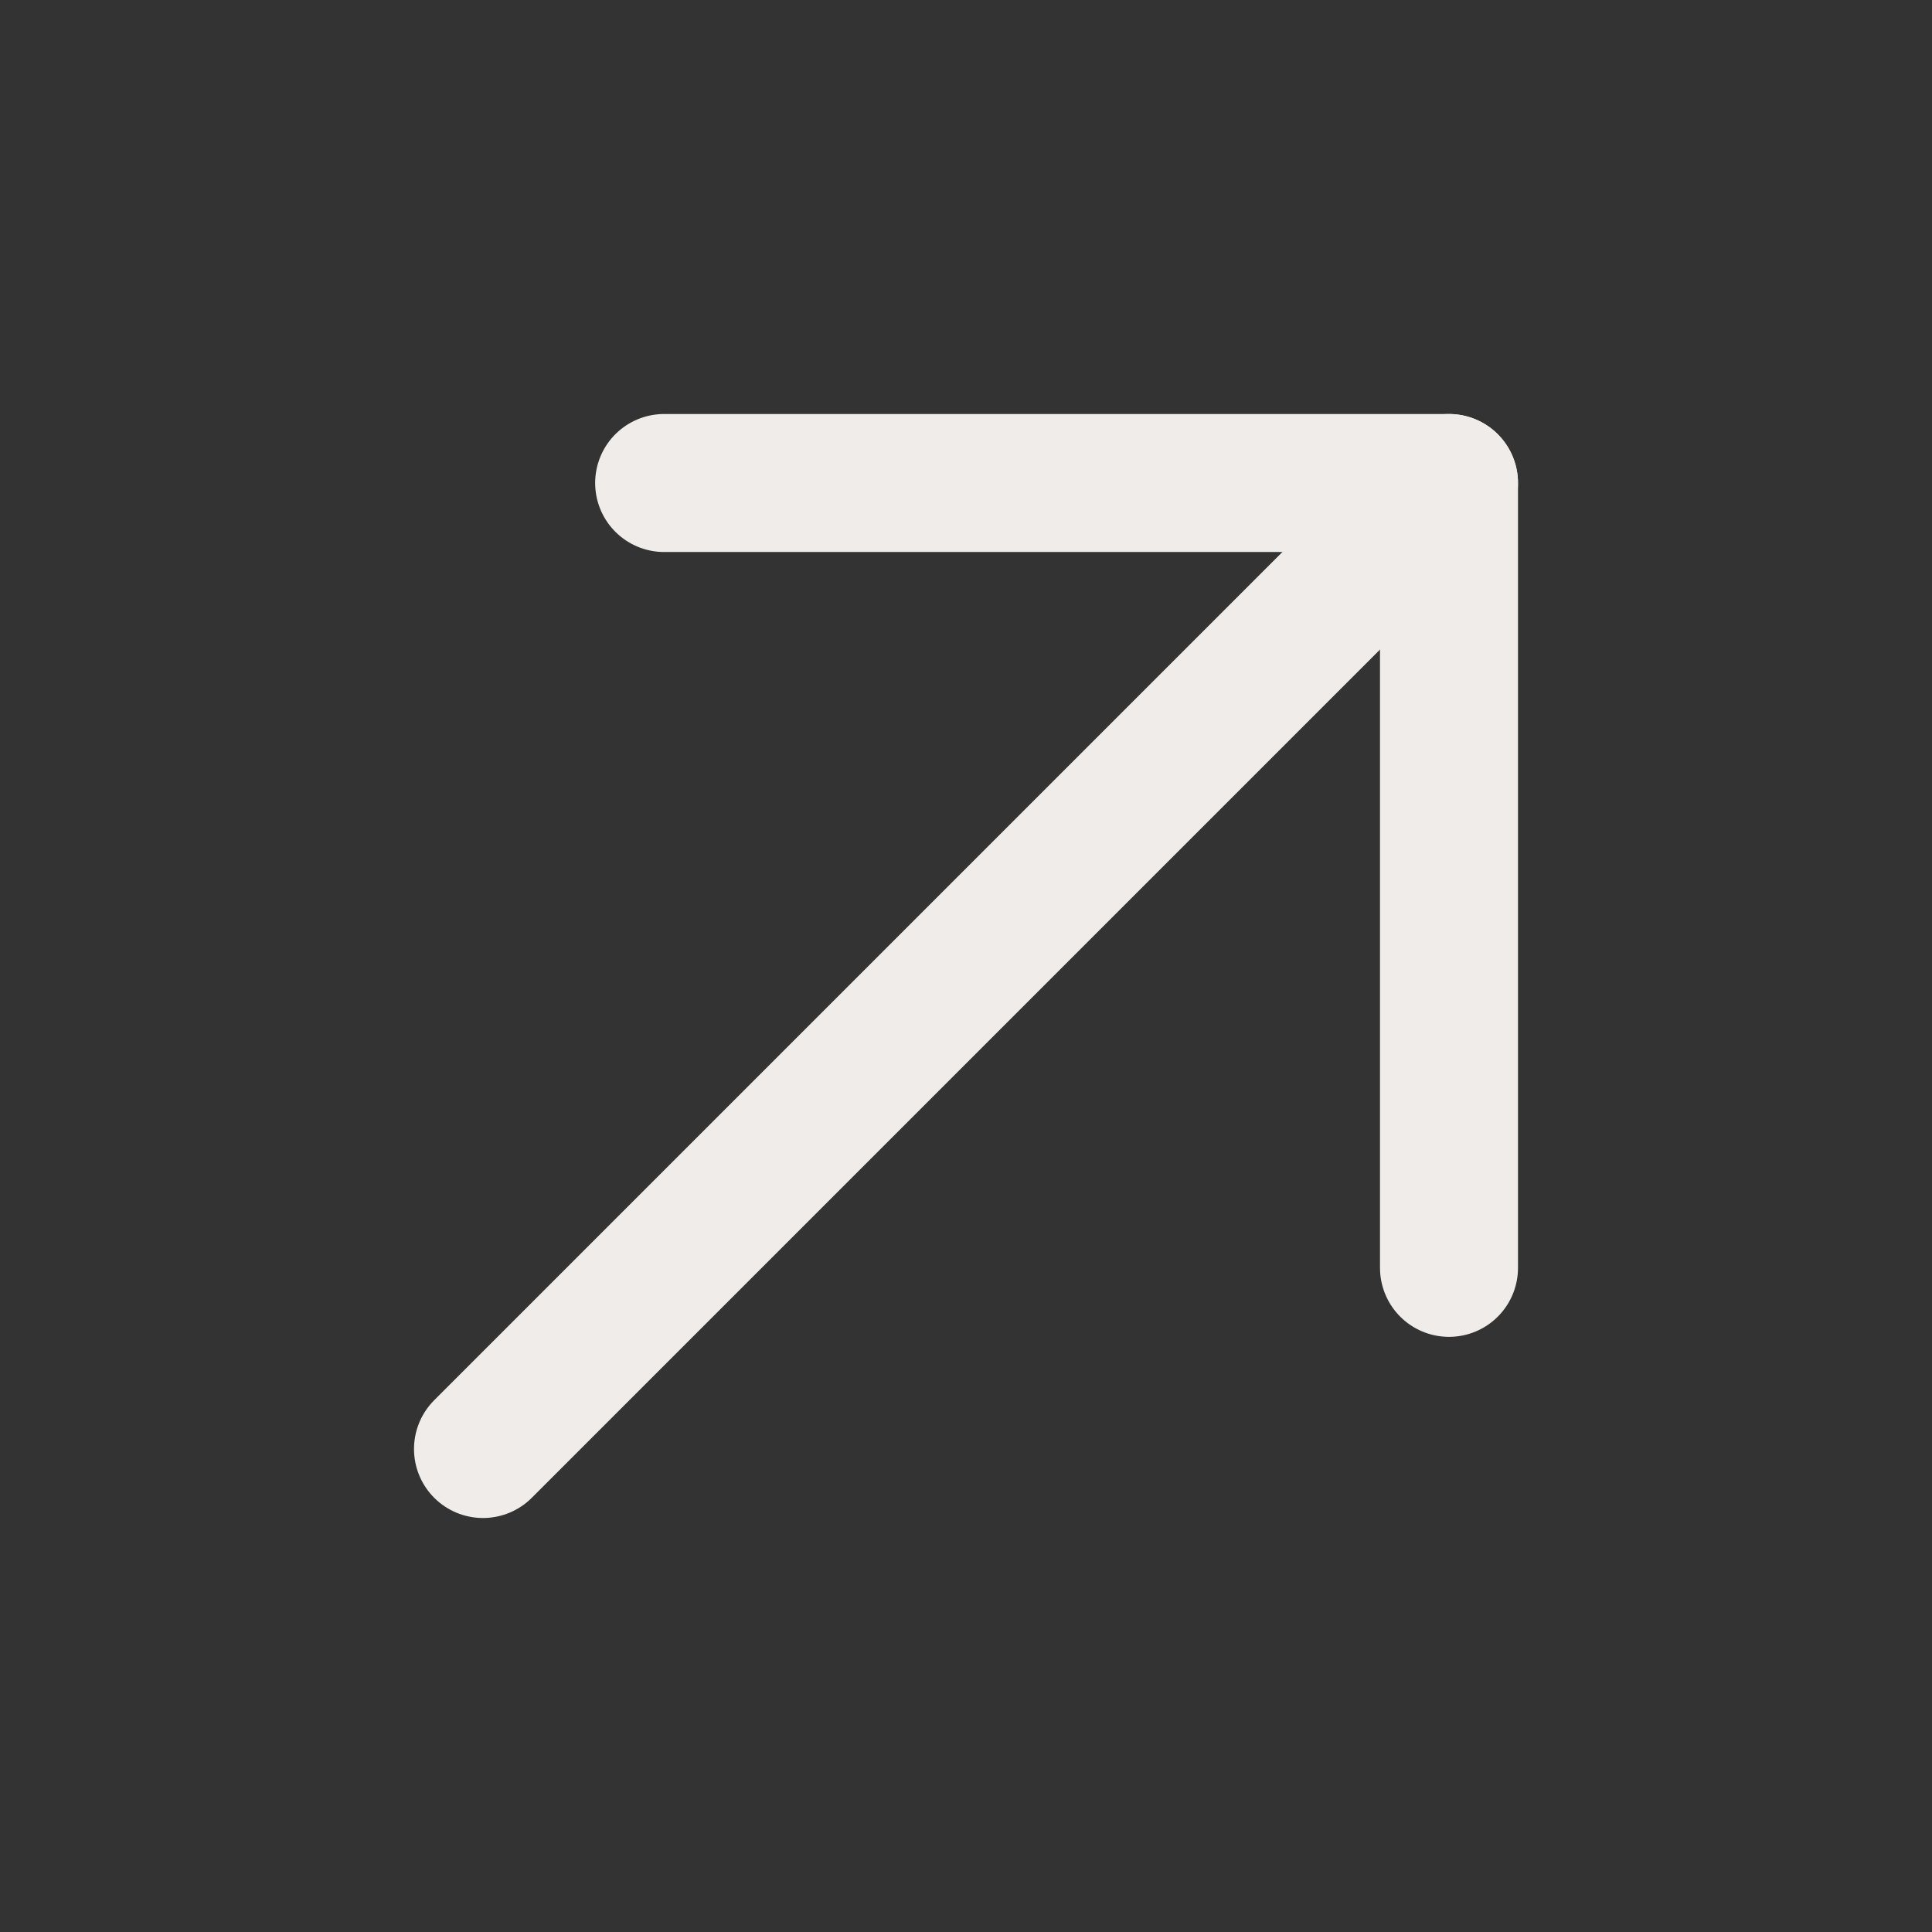
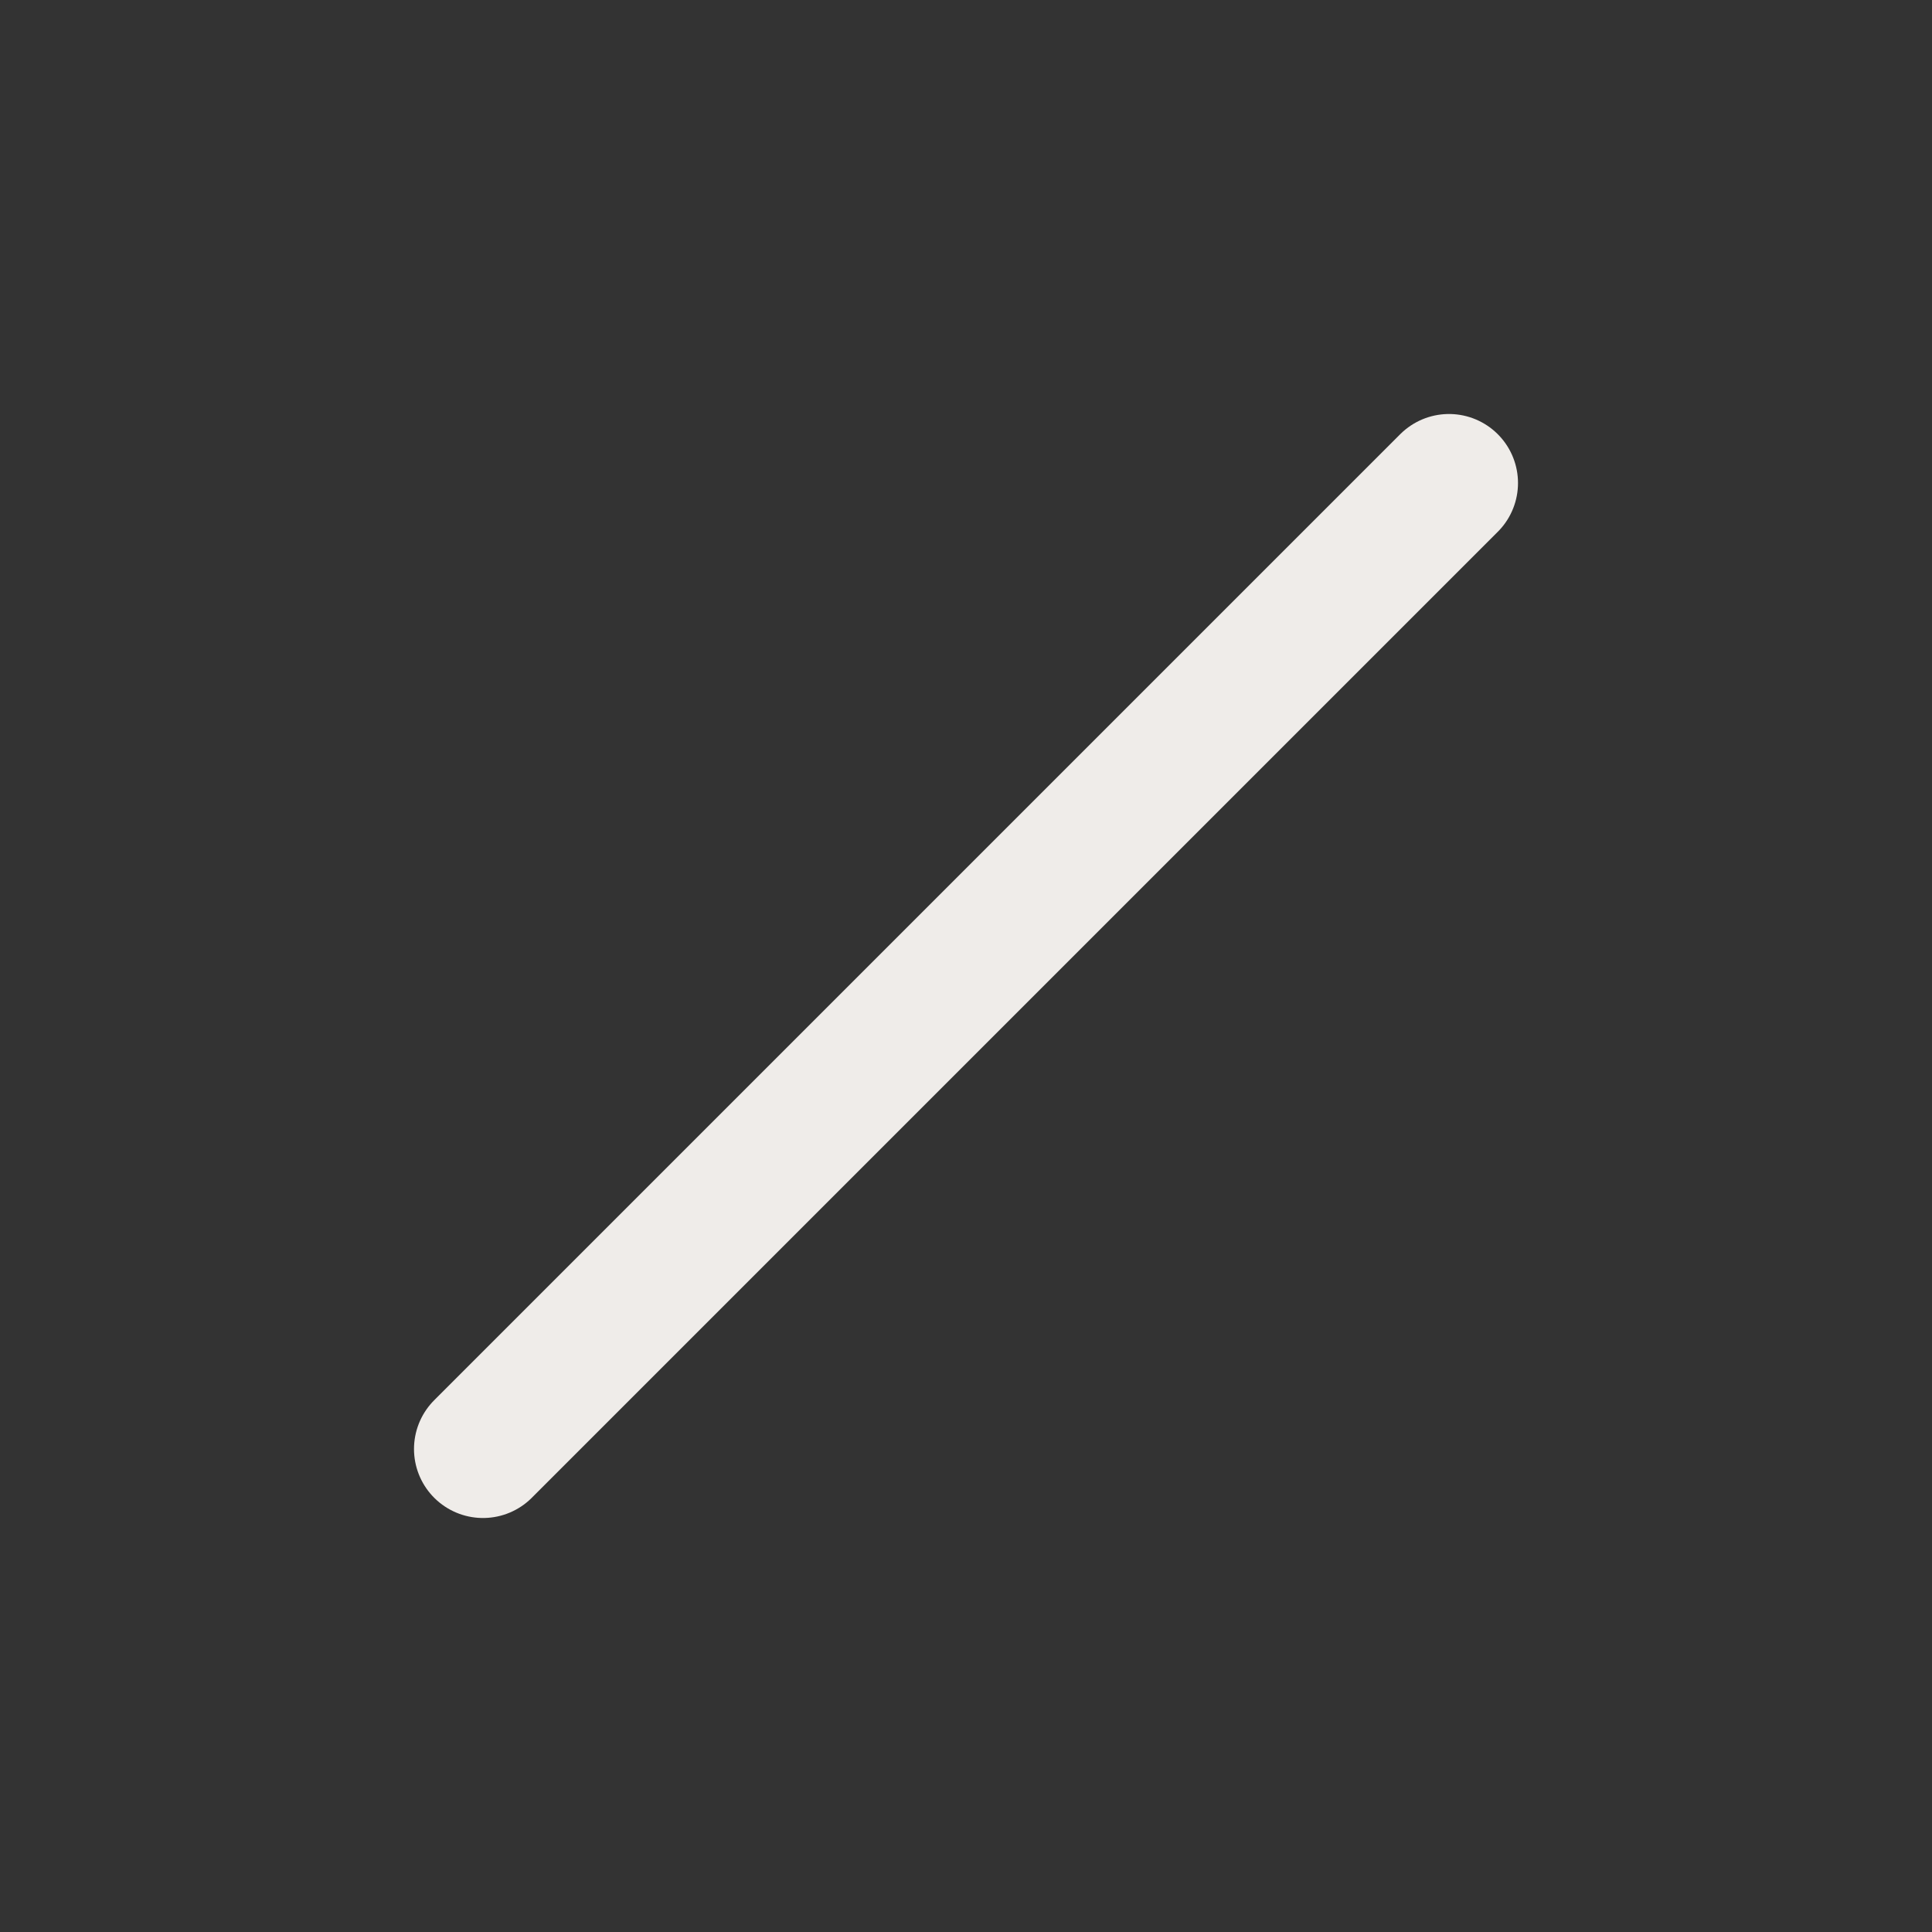
<svg xmlns="http://www.w3.org/2000/svg" width="21" height="21" viewBox="0 0 21 21" fill="none">
  <rect x="0" y="0" width="21" height="21" fill="#333333" stroke="none" />
  <path d="M5.25 15.75L15.75 5.25" stroke="#EFECE9" stroke-width="1.5" stroke-linecap="round" stroke-linejoin="round" />
-   <path d="M7.219 5.25H15.75V13.781" stroke="#EFECE9" stroke-width="1.5" stroke-linecap="round" stroke-linejoin="round" />
</svg>